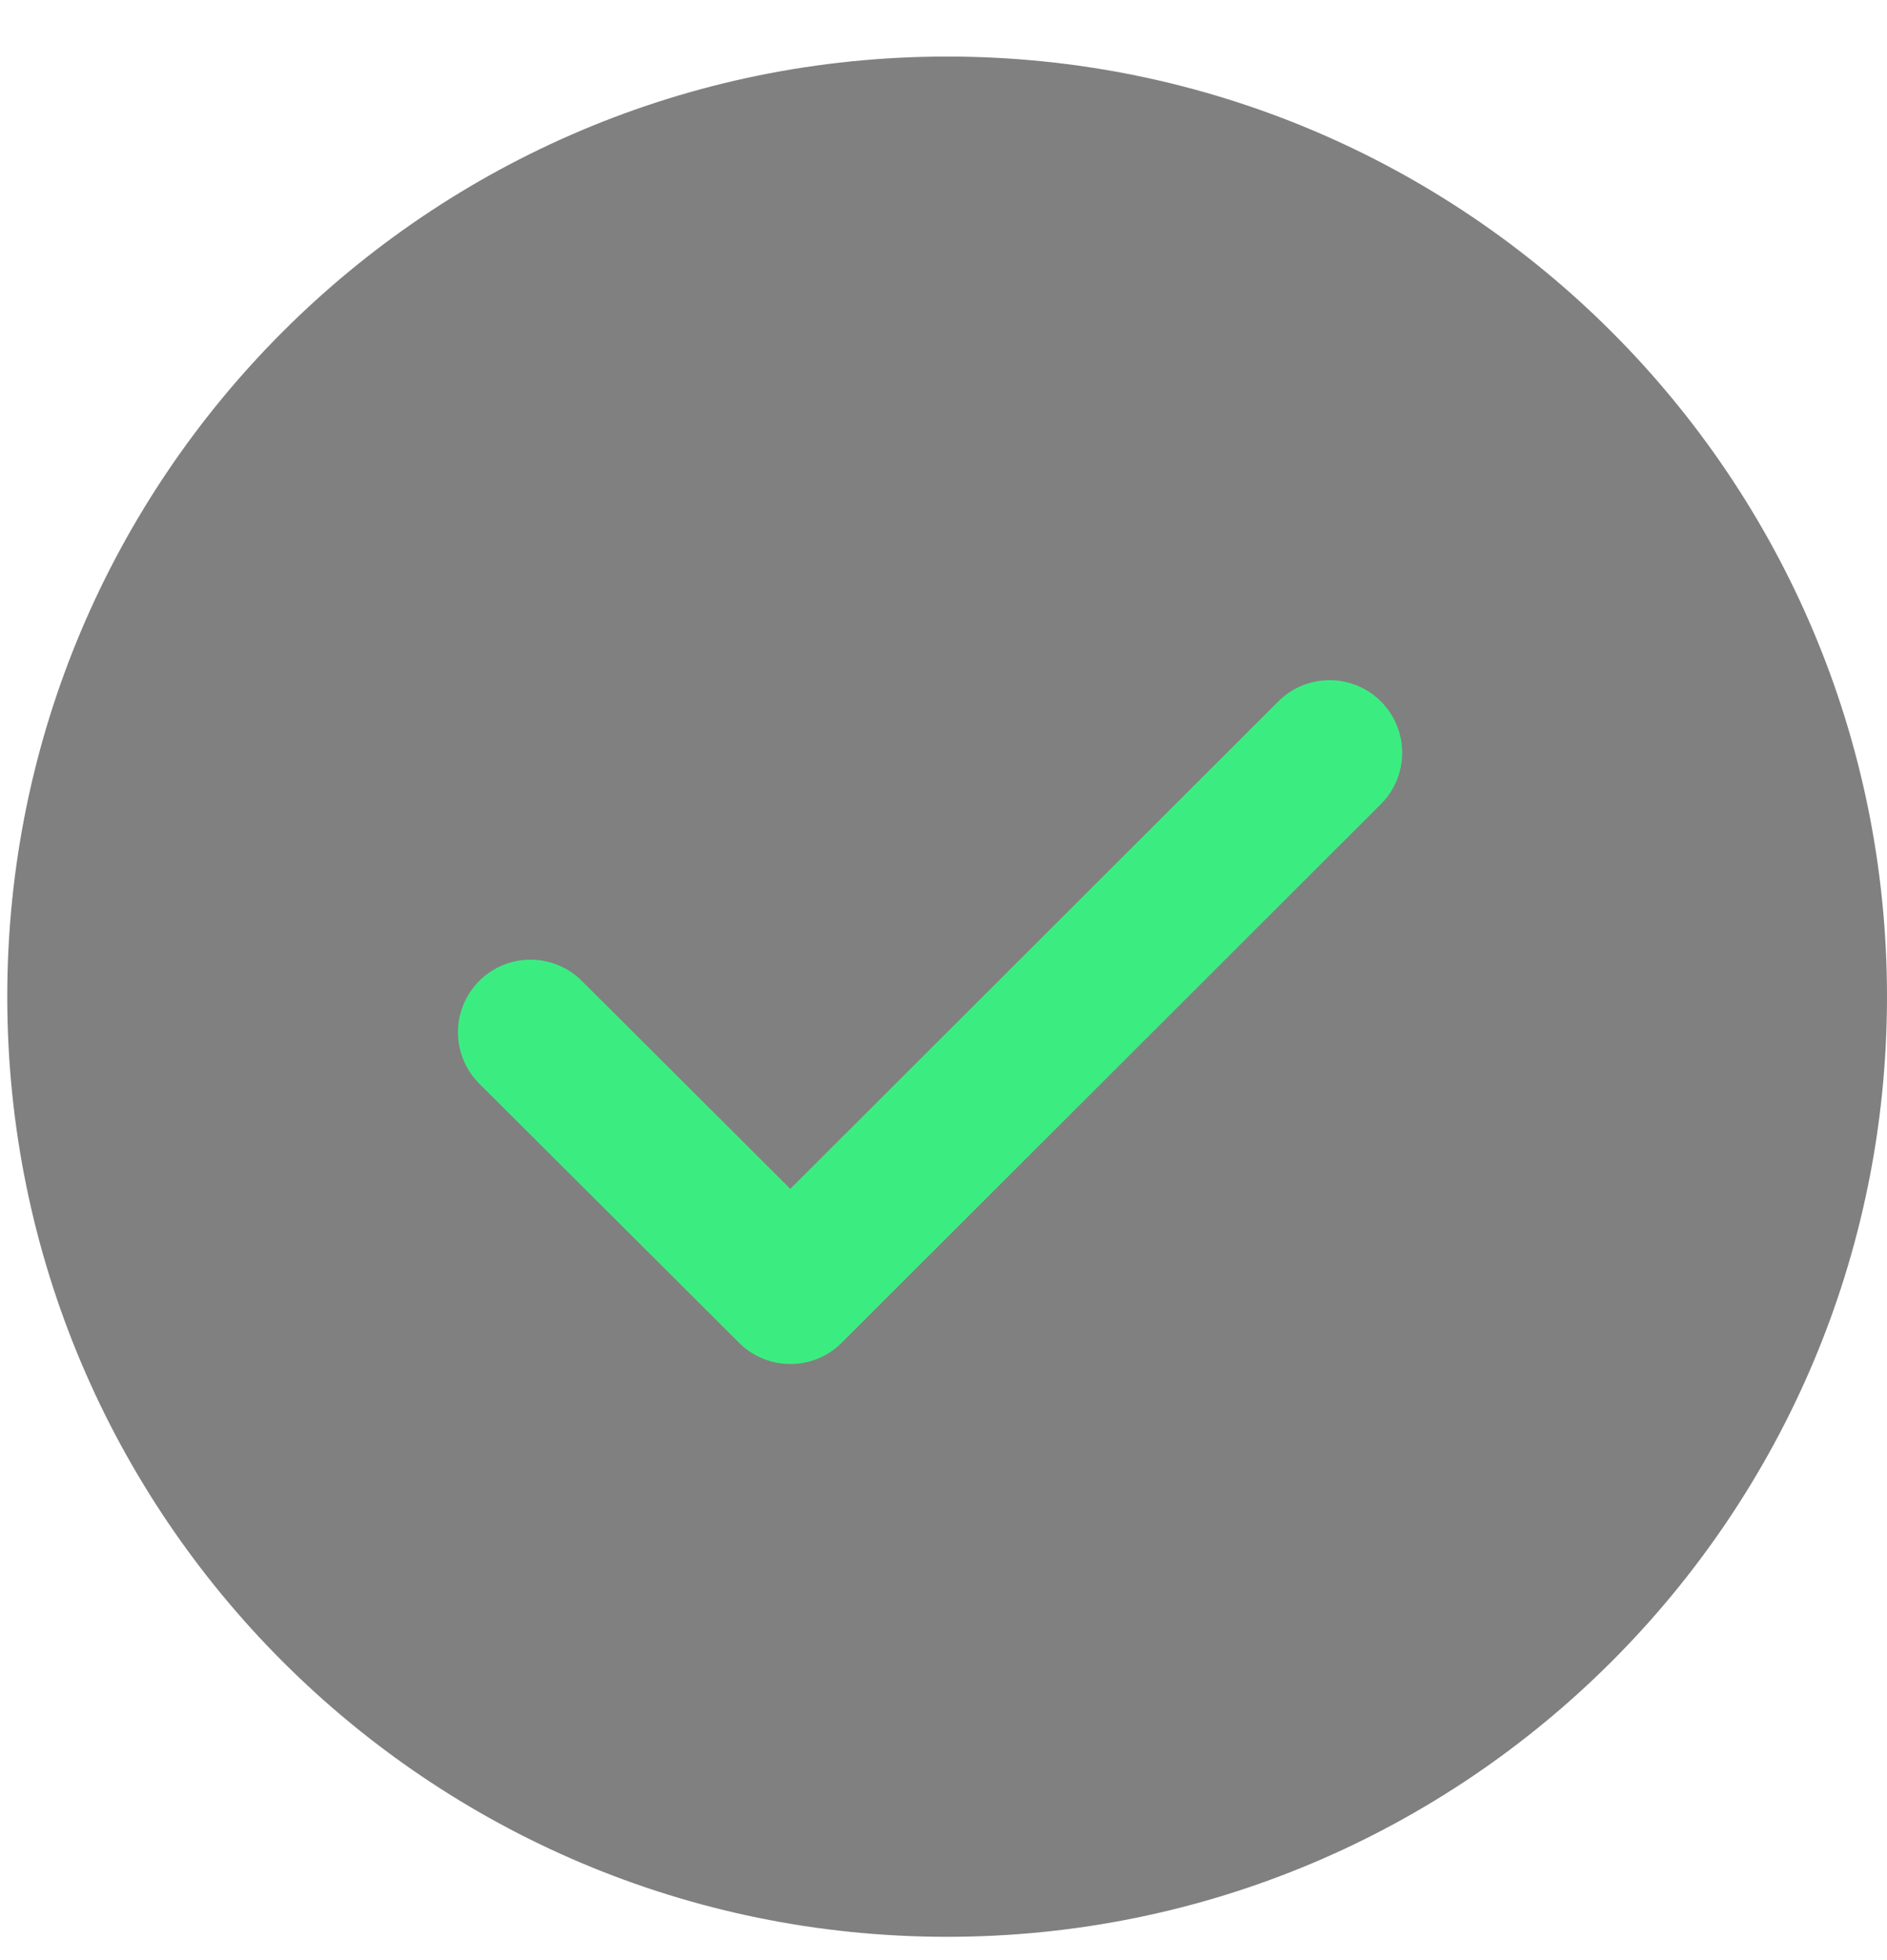
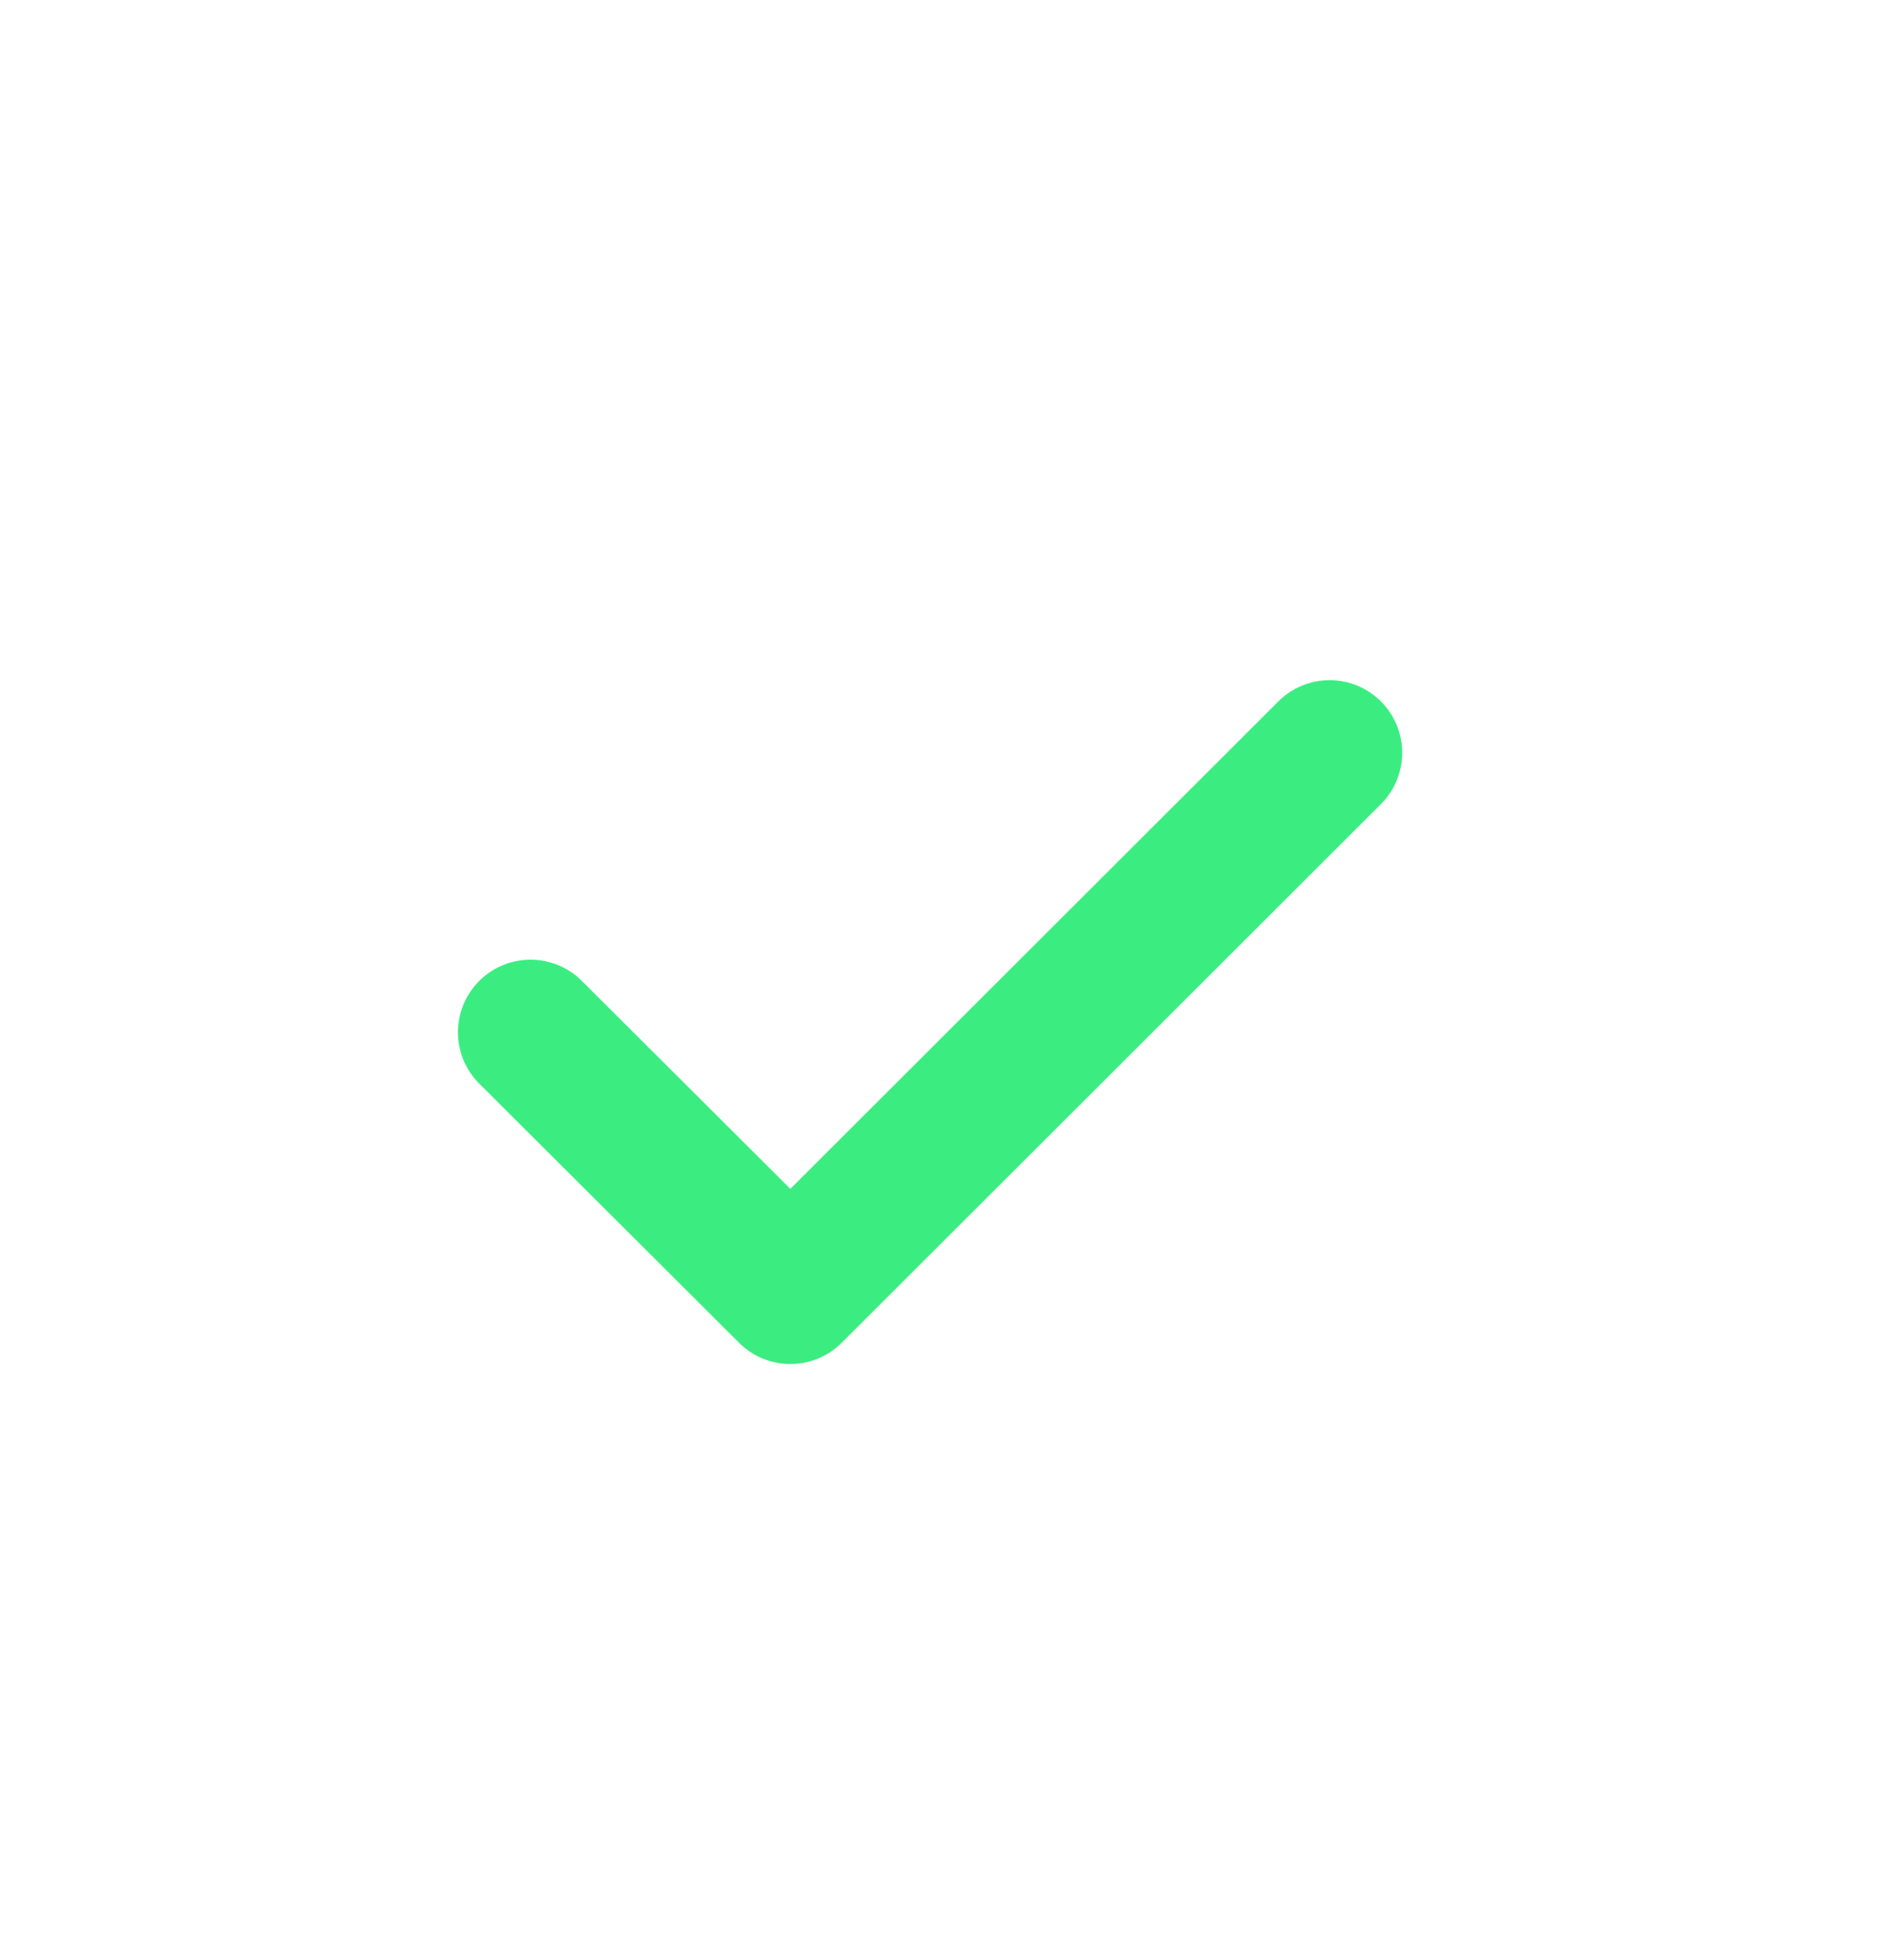
<svg xmlns="http://www.w3.org/2000/svg" width="26" height="27" viewBox="0 0 26 27" fill="none">
-   <path d="M13.05 26.679C20.202 26.679 26 20.881 26 13.729C26 6.577 20.202 0.779 13.05 0.779C5.898 0.779 0.1 6.577 0.1 13.729C0.1 20.881 5.898 26.679 13.05 26.679Z" fill="#808080" />
  <path d="M7.31 14.219L10.89 17.789L18.32 10.369" stroke="#3BED81" stroke-width="2" stroke-linecap="round" stroke-linejoin="round" />
</svg>